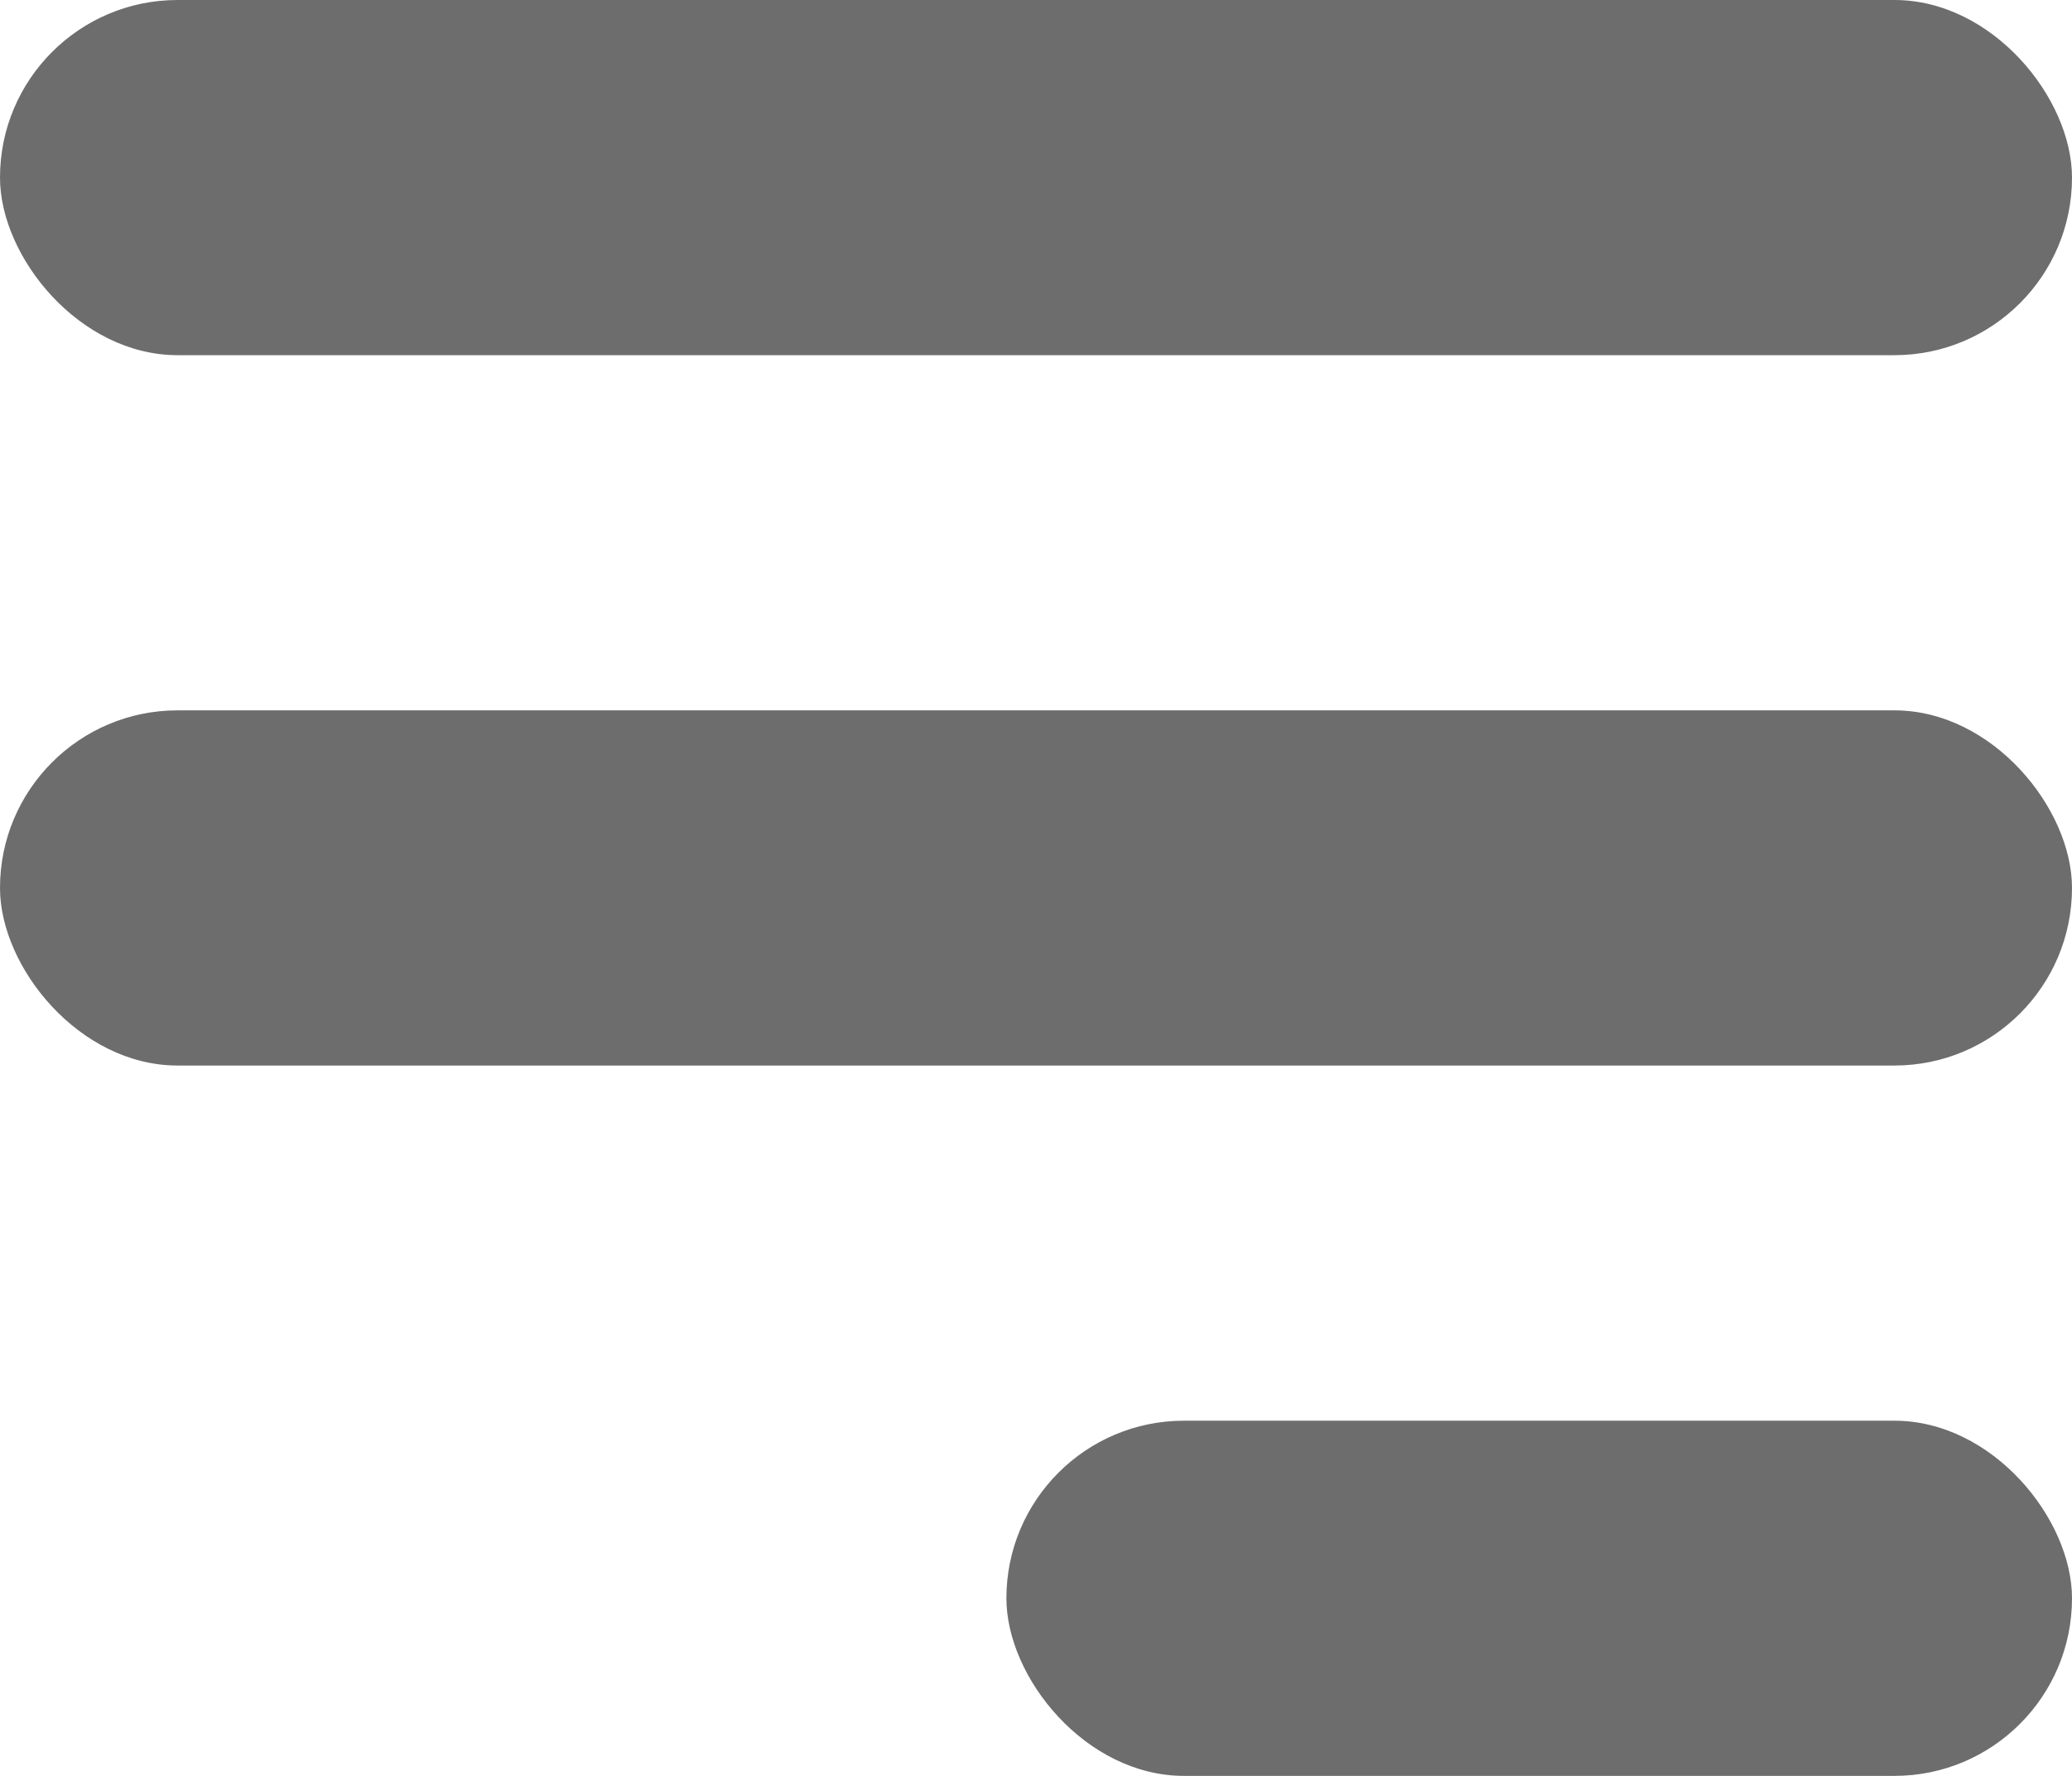
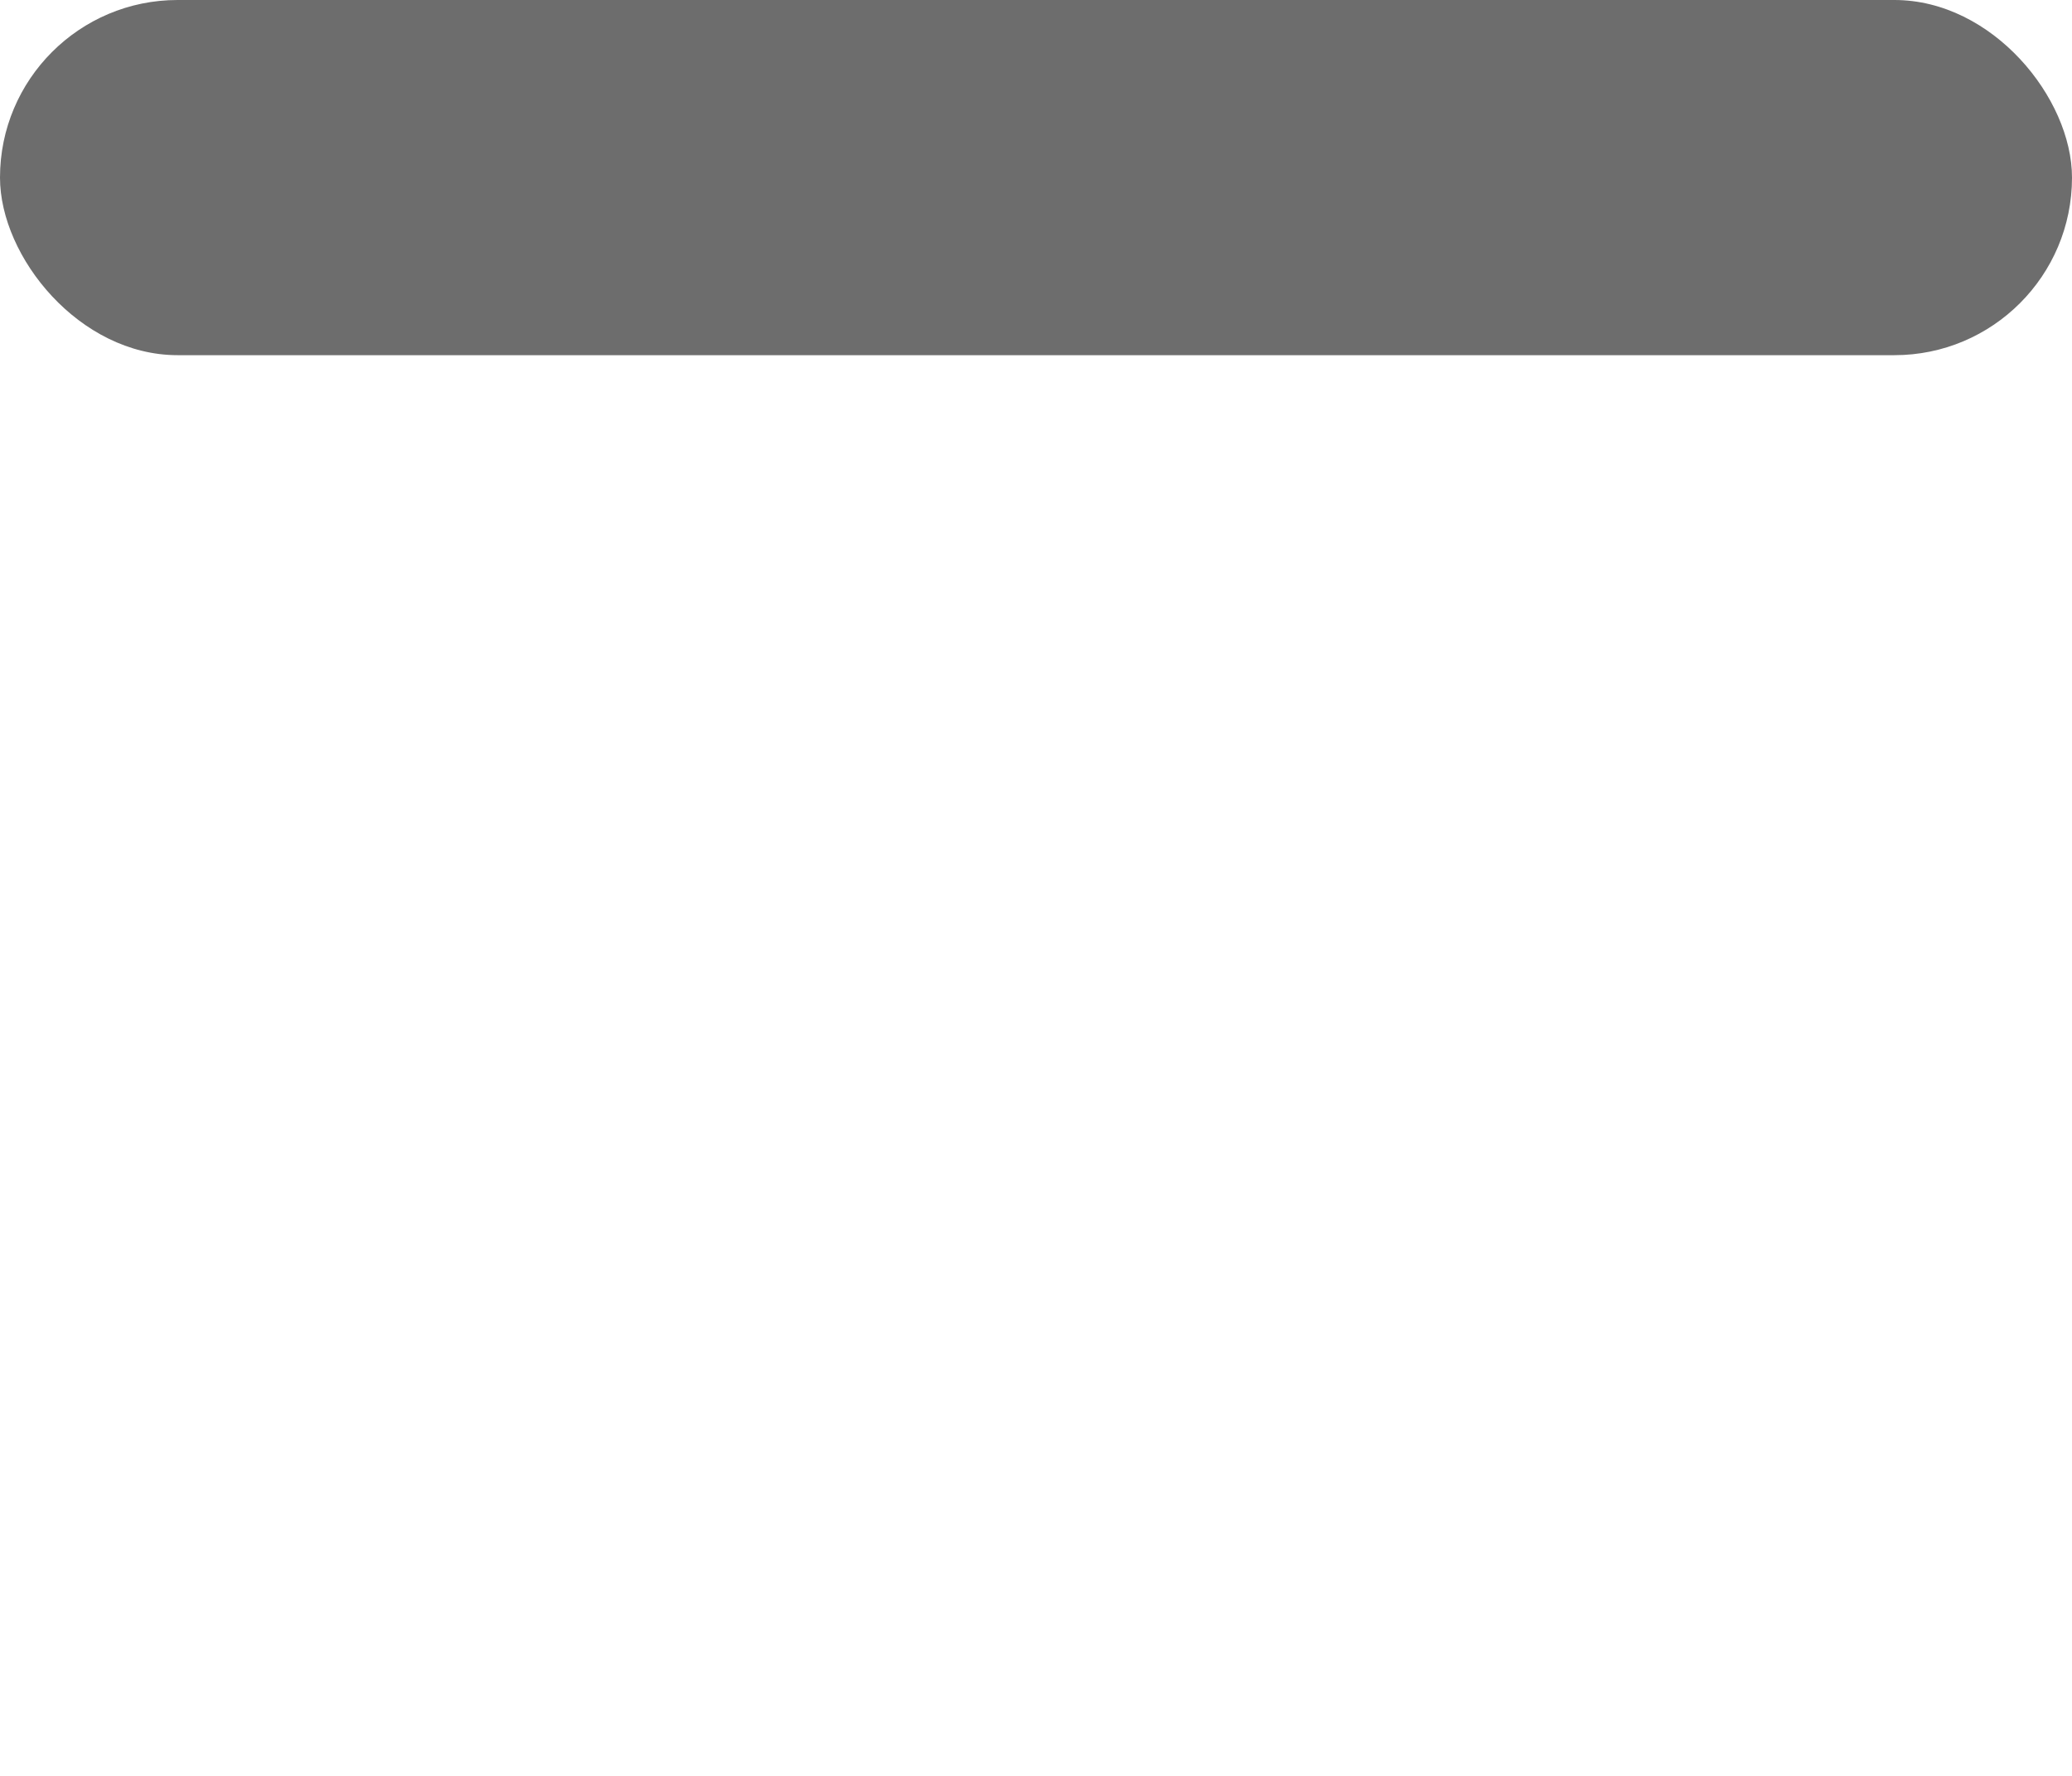
<svg xmlns="http://www.w3.org/2000/svg" width="35" height="30" viewBox="0 0 35 30" fill="none">
  <rect width="35" height="6" rx="3" fill="#6D6D6D" />
-   <rect y="12" width="35" height="6" rx="3" fill="#6D6D6D" />
-   <rect x="17" y="24" width="18" height="6" rx="3" fill="#6D6D6D" />
</svg>